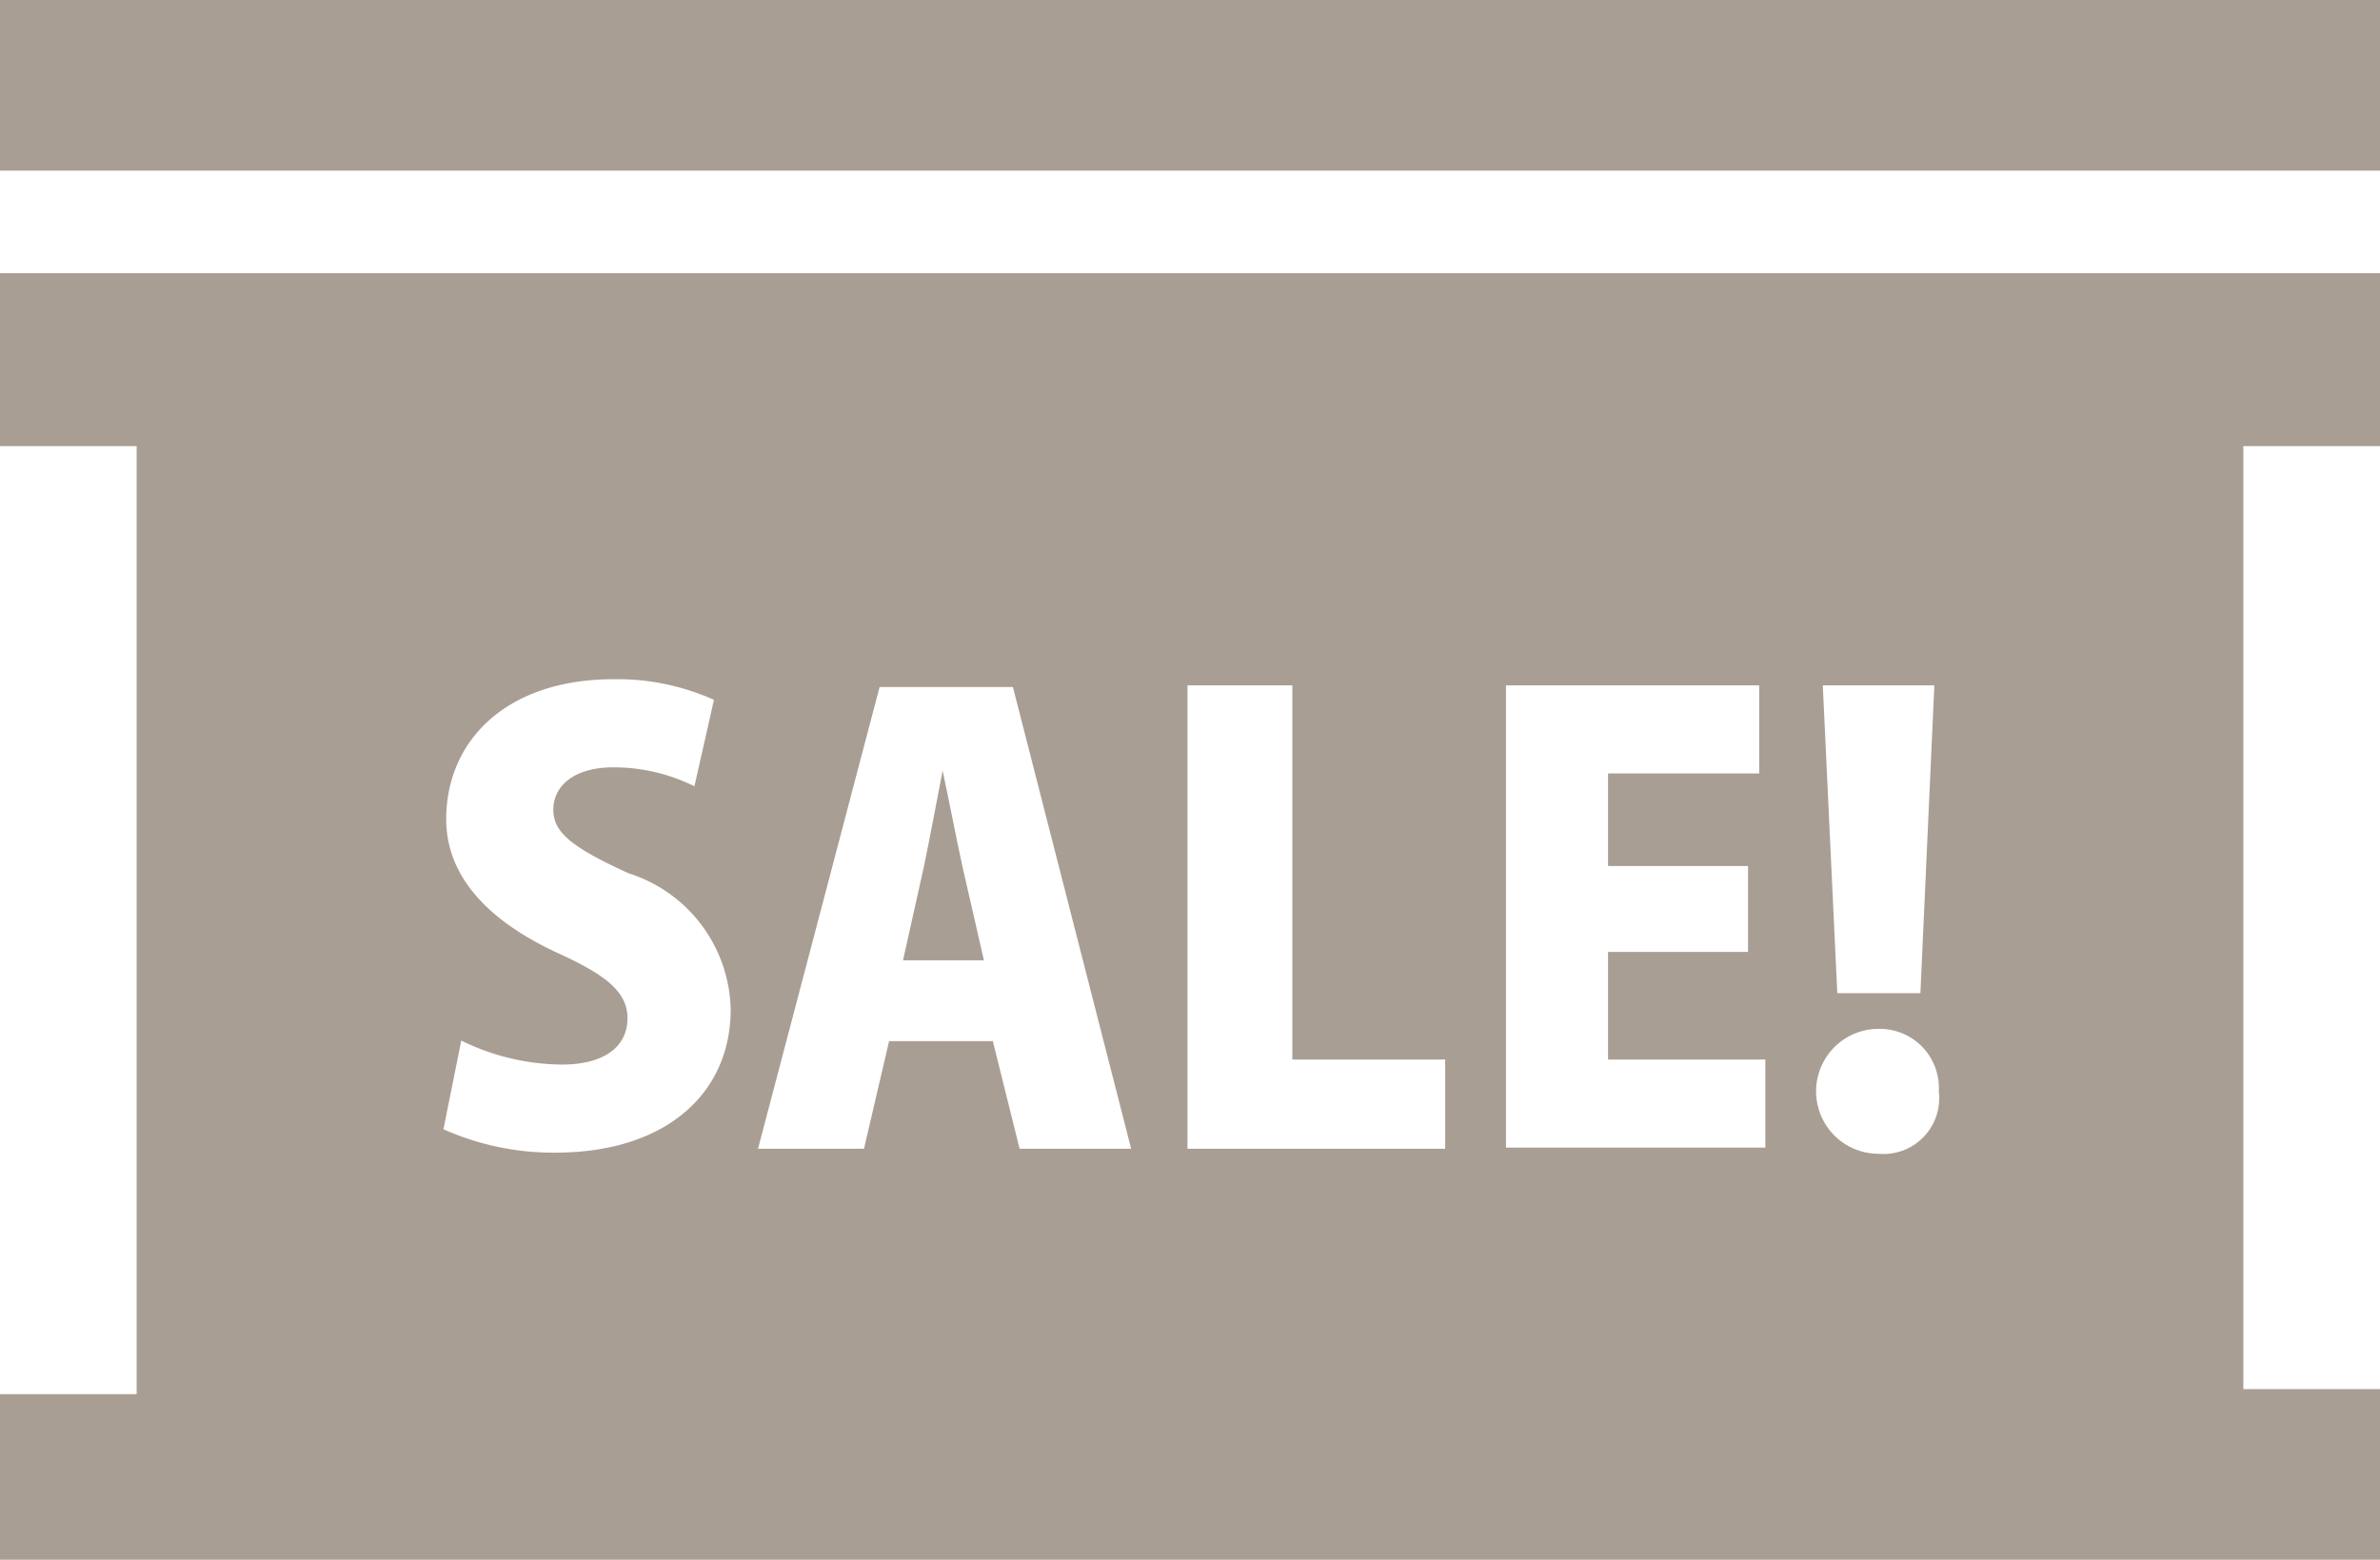
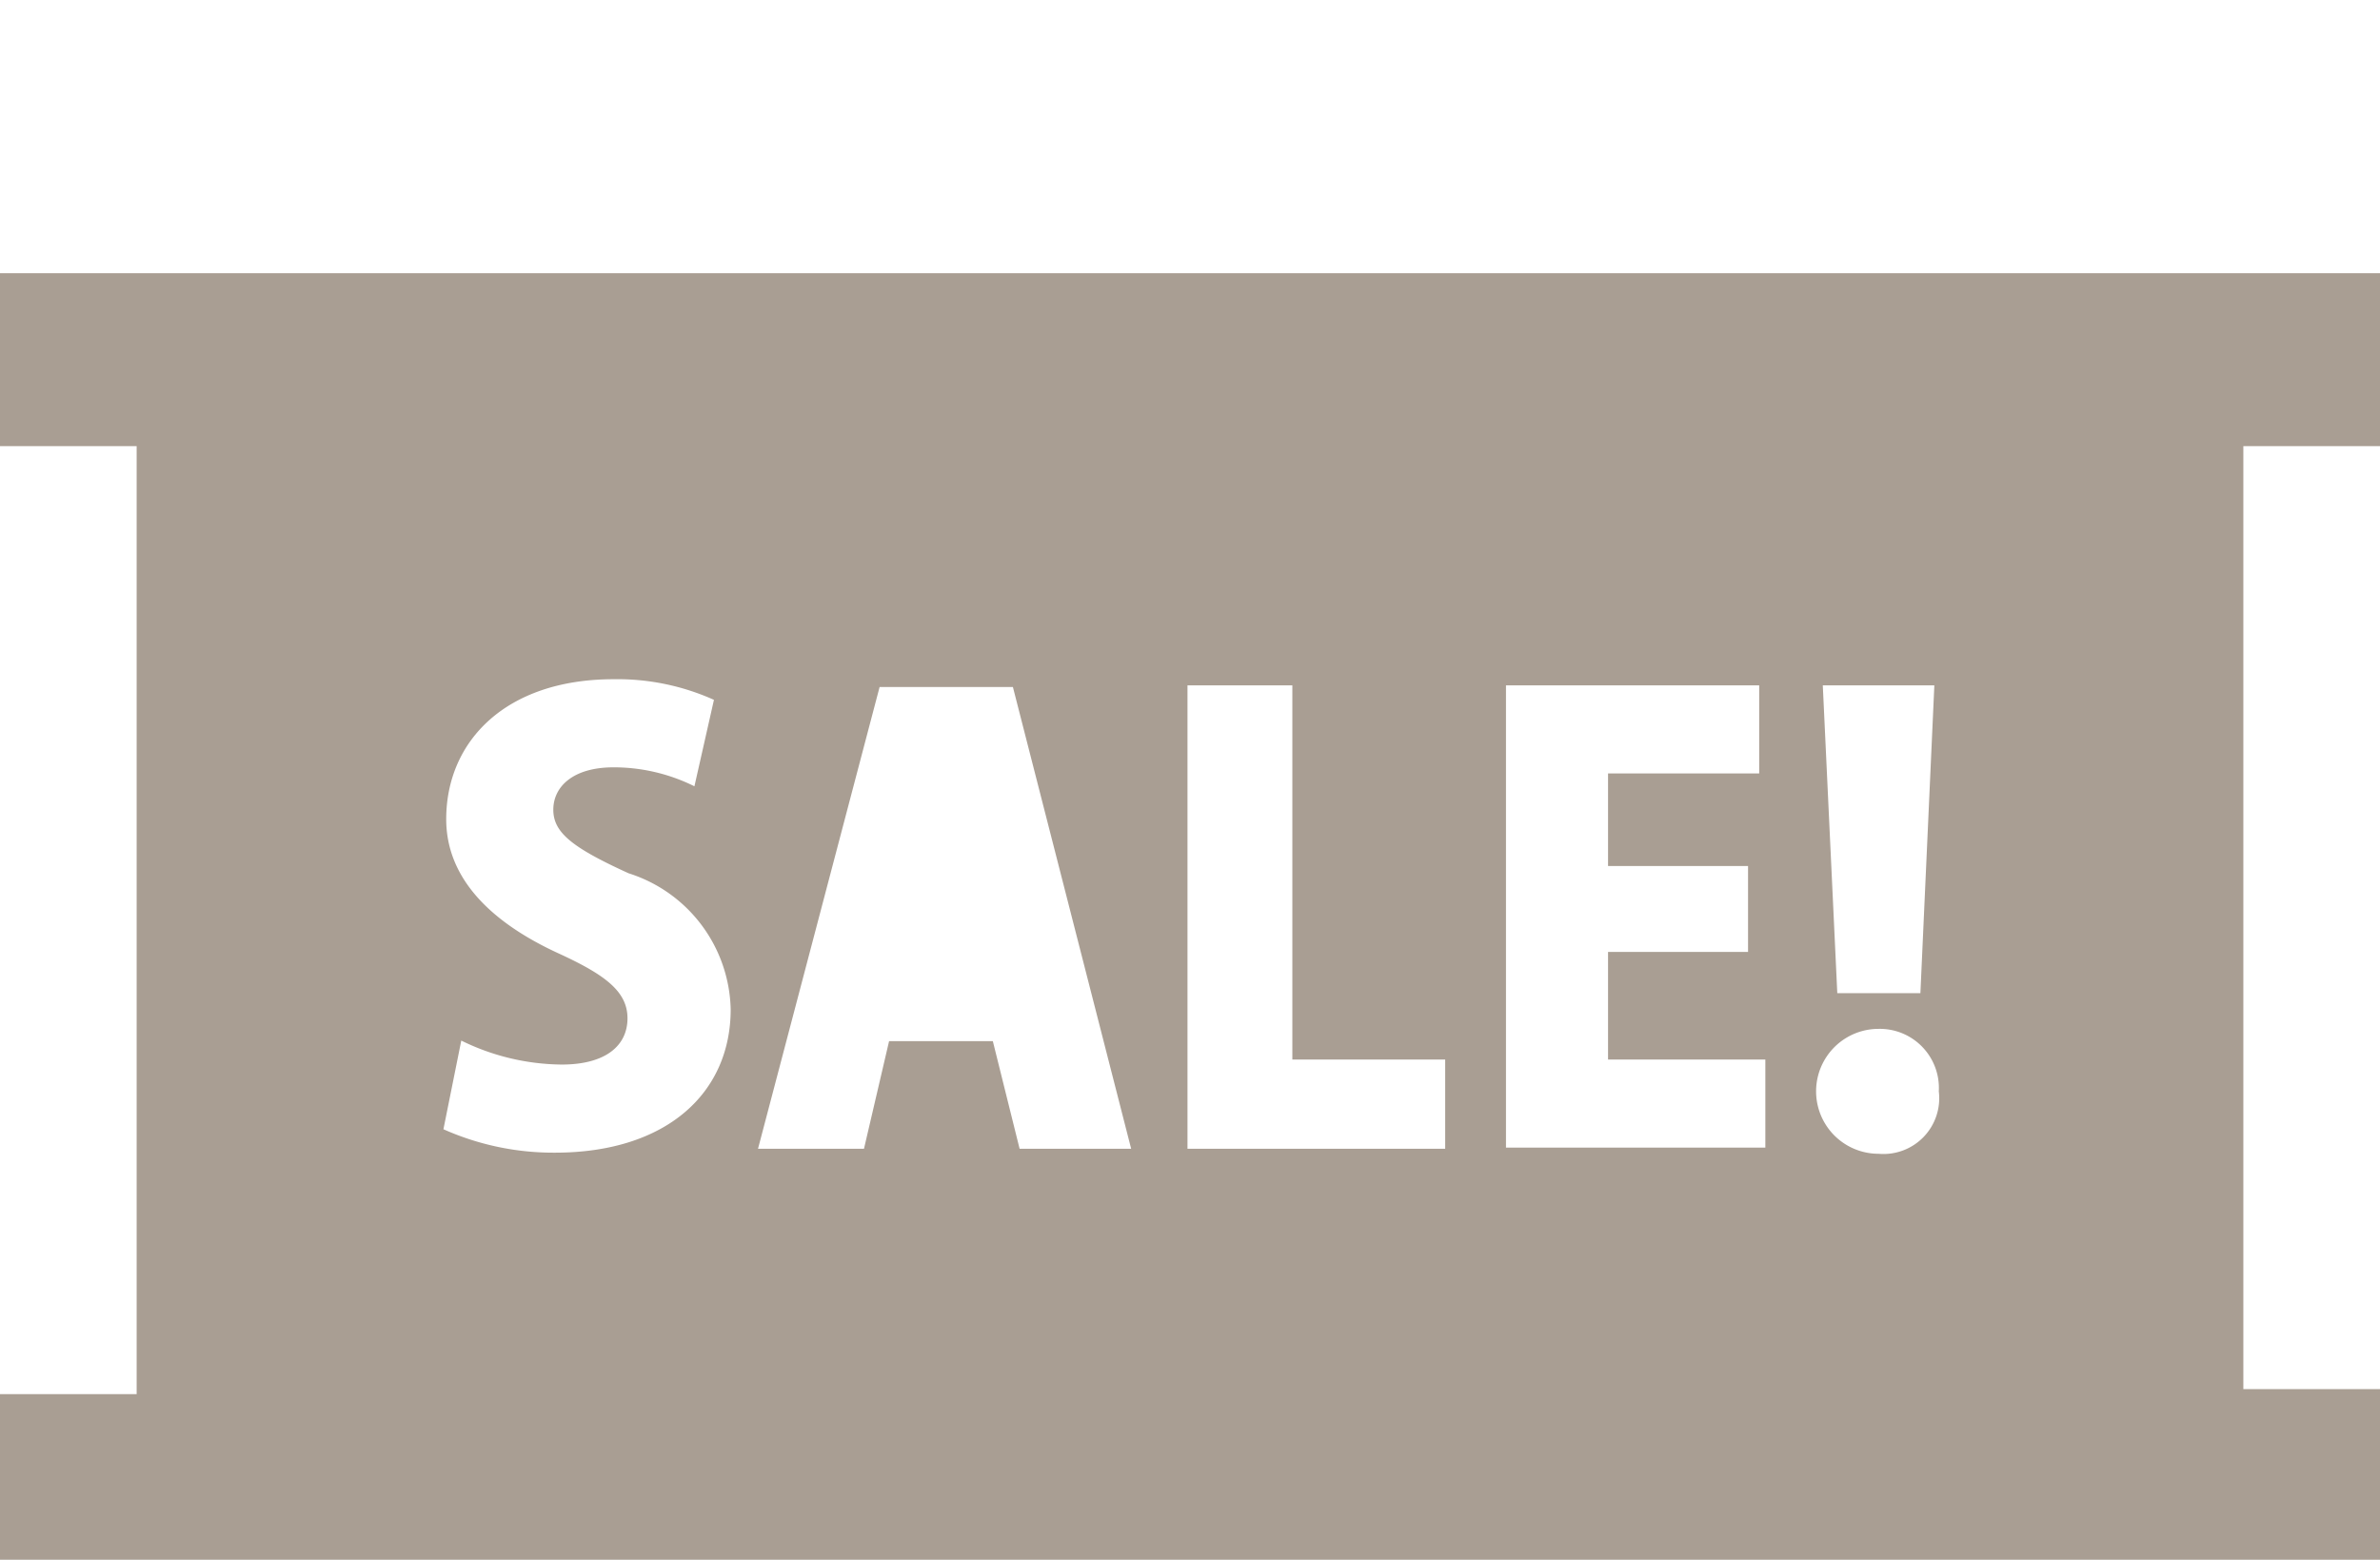
<svg xmlns="http://www.w3.org/2000/svg" viewBox="0 0 42.67 27.97">
  <defs>
    <style>.cls-1{fill:#a99e93;}</style>
  </defs>
  <g id="レイヤー_2" data-name="レイヤー 2">
    <g id="レイヤー_1-2" data-name="レイヤー 1">
-       <rect class="cls-1" width="42.67" height="3.06" />
      <path class="cls-1" d="M0,8H2.45v17H0V28H42.67V24.91H40.22V8h2.45V4.9H0ZM33.68,18.45a1.06,1.06,0,0,1,1.08,1.12,1,1,0,0,1-1.08,1.12,1.12,1.12,0,0,1,0-2.24Zm-1-6.16h2l-.25,5.52H32.94Zm-1.34,3.24v1.54H28.83V19h2.82v1.58H27V12.29h4.54v1.58H28.83v1.66ZM25.91,19v1.6H21.29V12.29h1.88V19Zm-5.63,1.6h-2l-.48-1.93H15.94l-.45,1.93h-1.9l2.18-8.28h2.39ZM10,17.09c-1.3-.6-2-1.41-2-2.4,0-1.4,1.07-2.51,3-2.51a4.22,4.22,0,0,1,1.8.37l-.35,1.55A3.25,3.25,0,0,0,11,13.76c-.73,0-1.08.35-1.08.76s.34.68,1.35,1.14A2.62,2.62,0,0,1,13.1,18.1c0,1.5-1.15,2.57-3.15,2.57a4.84,4.84,0,0,1-2-.42l.32-1.59a4.15,4.15,0,0,0,1.8.43c.79,0,1.18-.34,1.18-.83S10.83,17.47,10,17.09Z" />
-       <path class="cls-1" d="M17.26,15.56c-.11-.5-.25-1.23-.36-1.74h0c-.1.51-.24,1.27-.34,1.74l-.37,1.66h1.45Z" />
    </g>
  </g>
</svg>